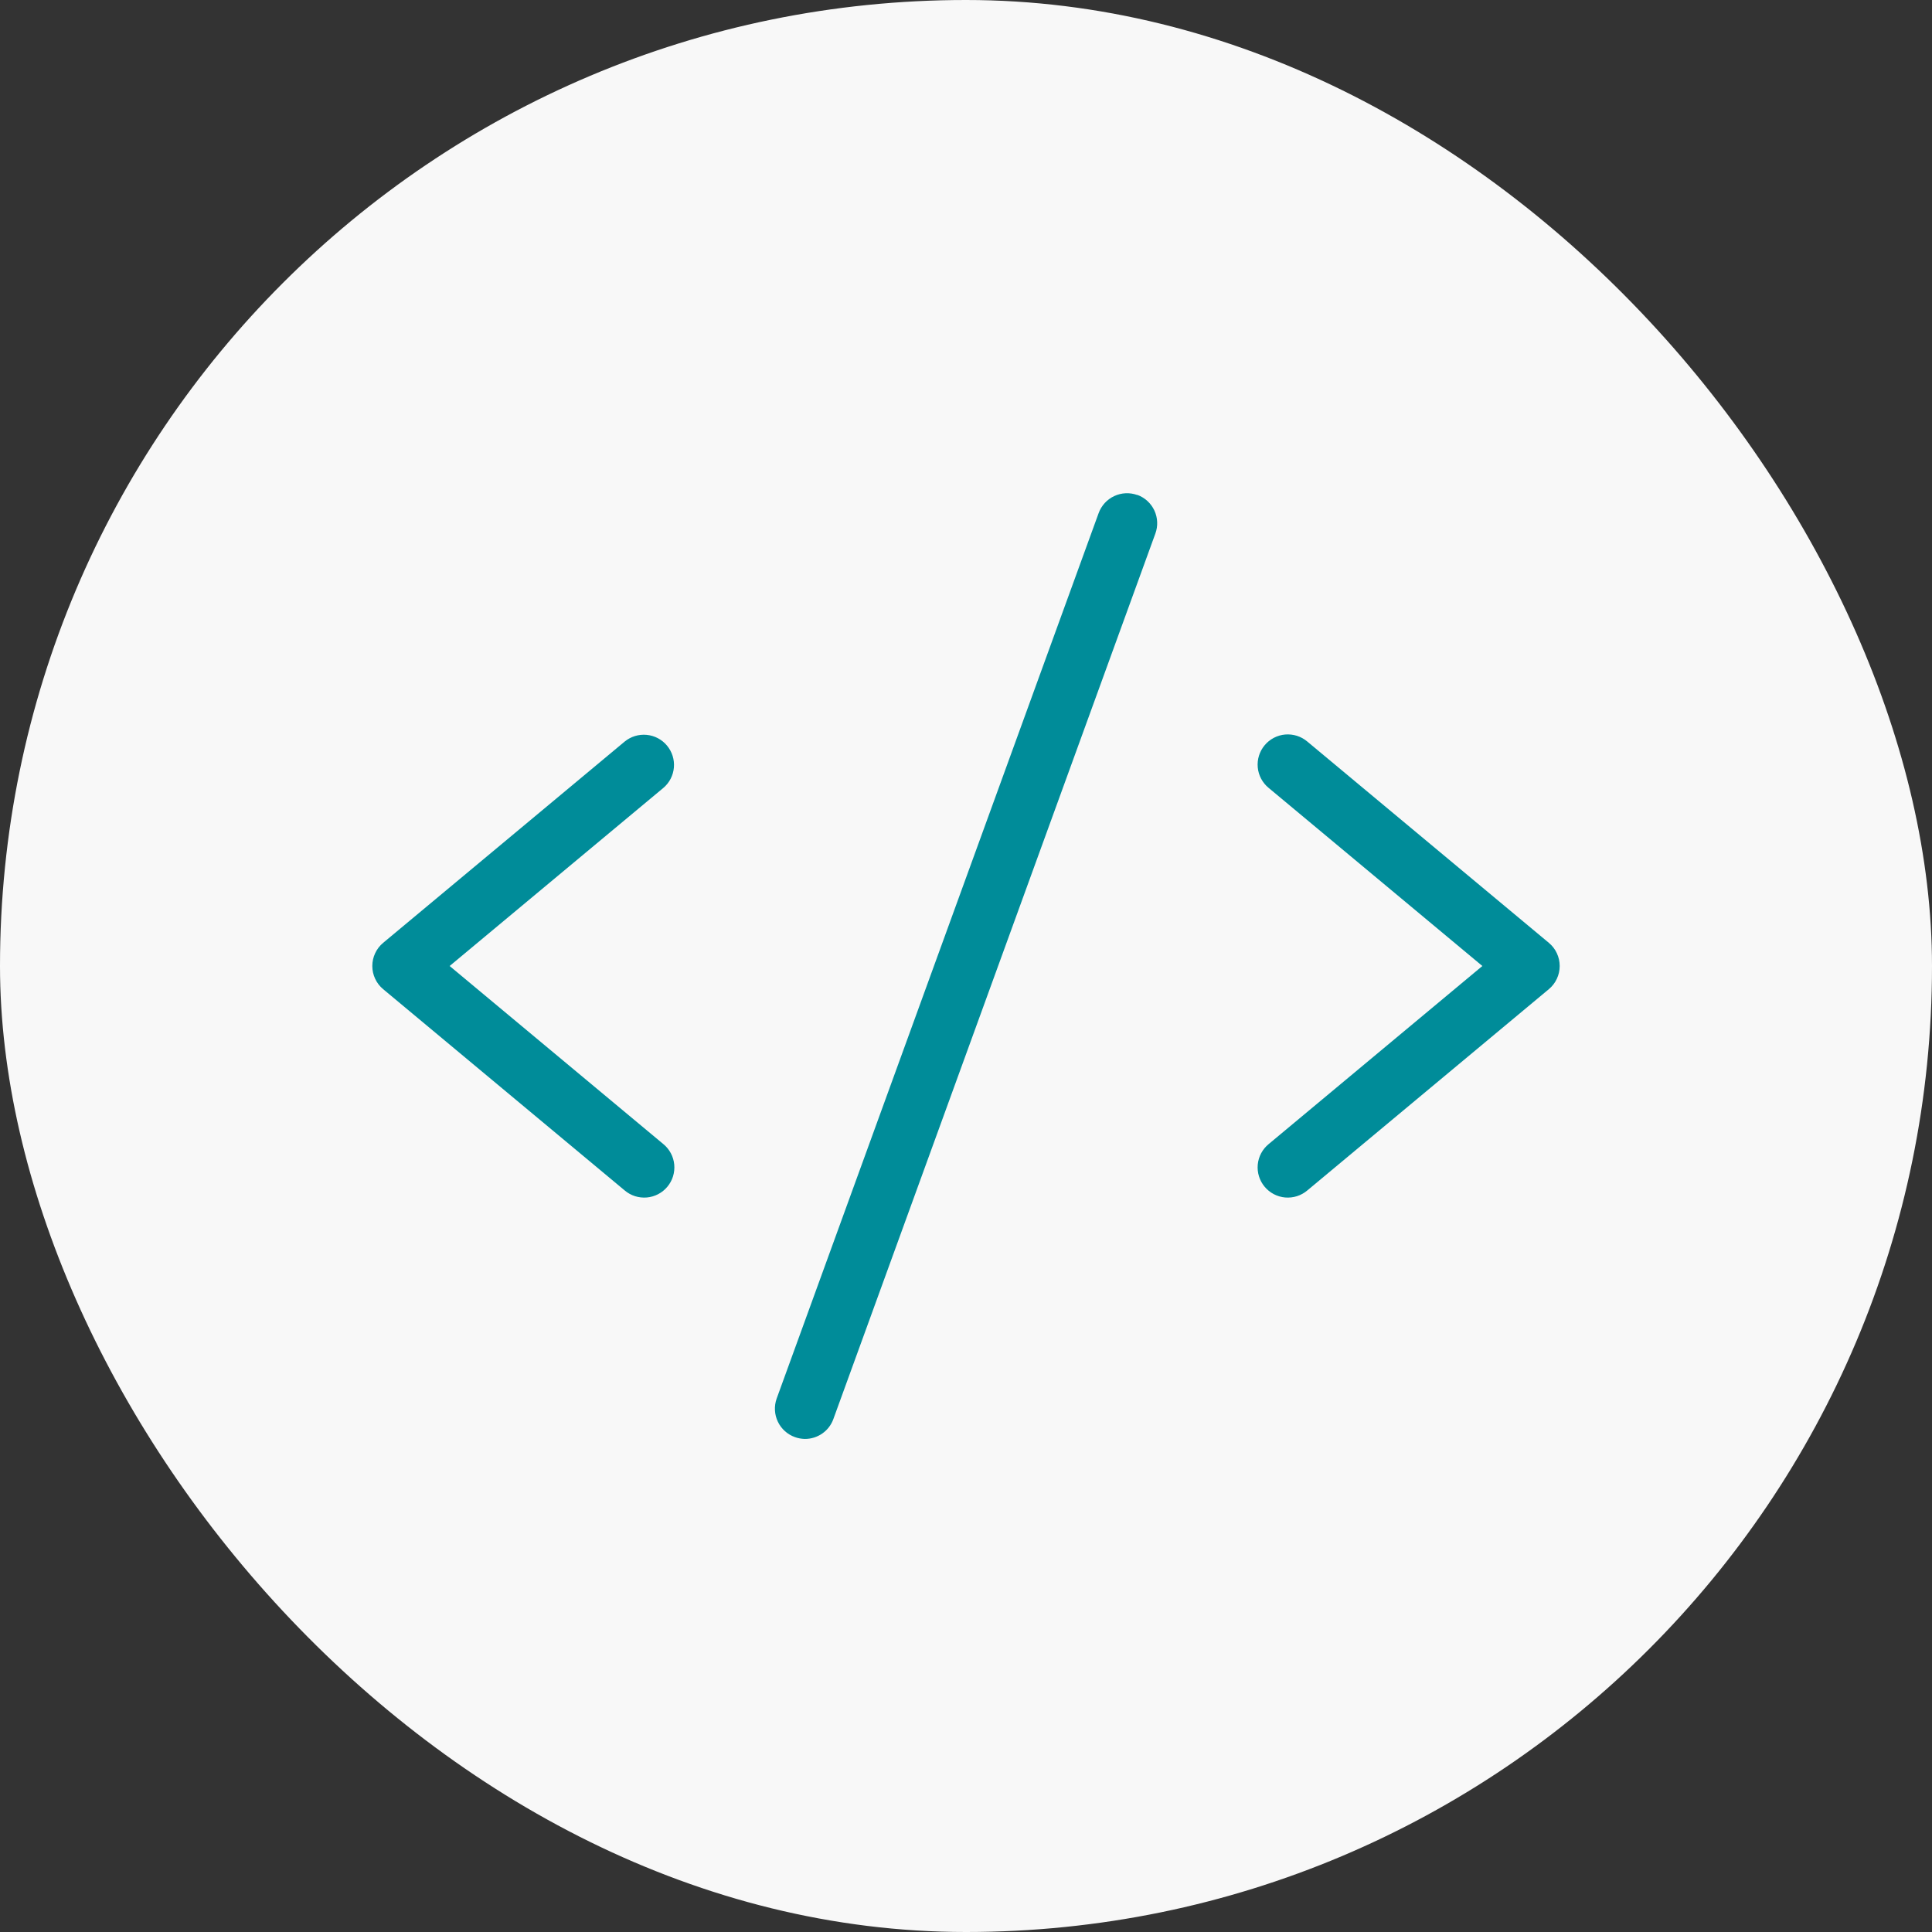
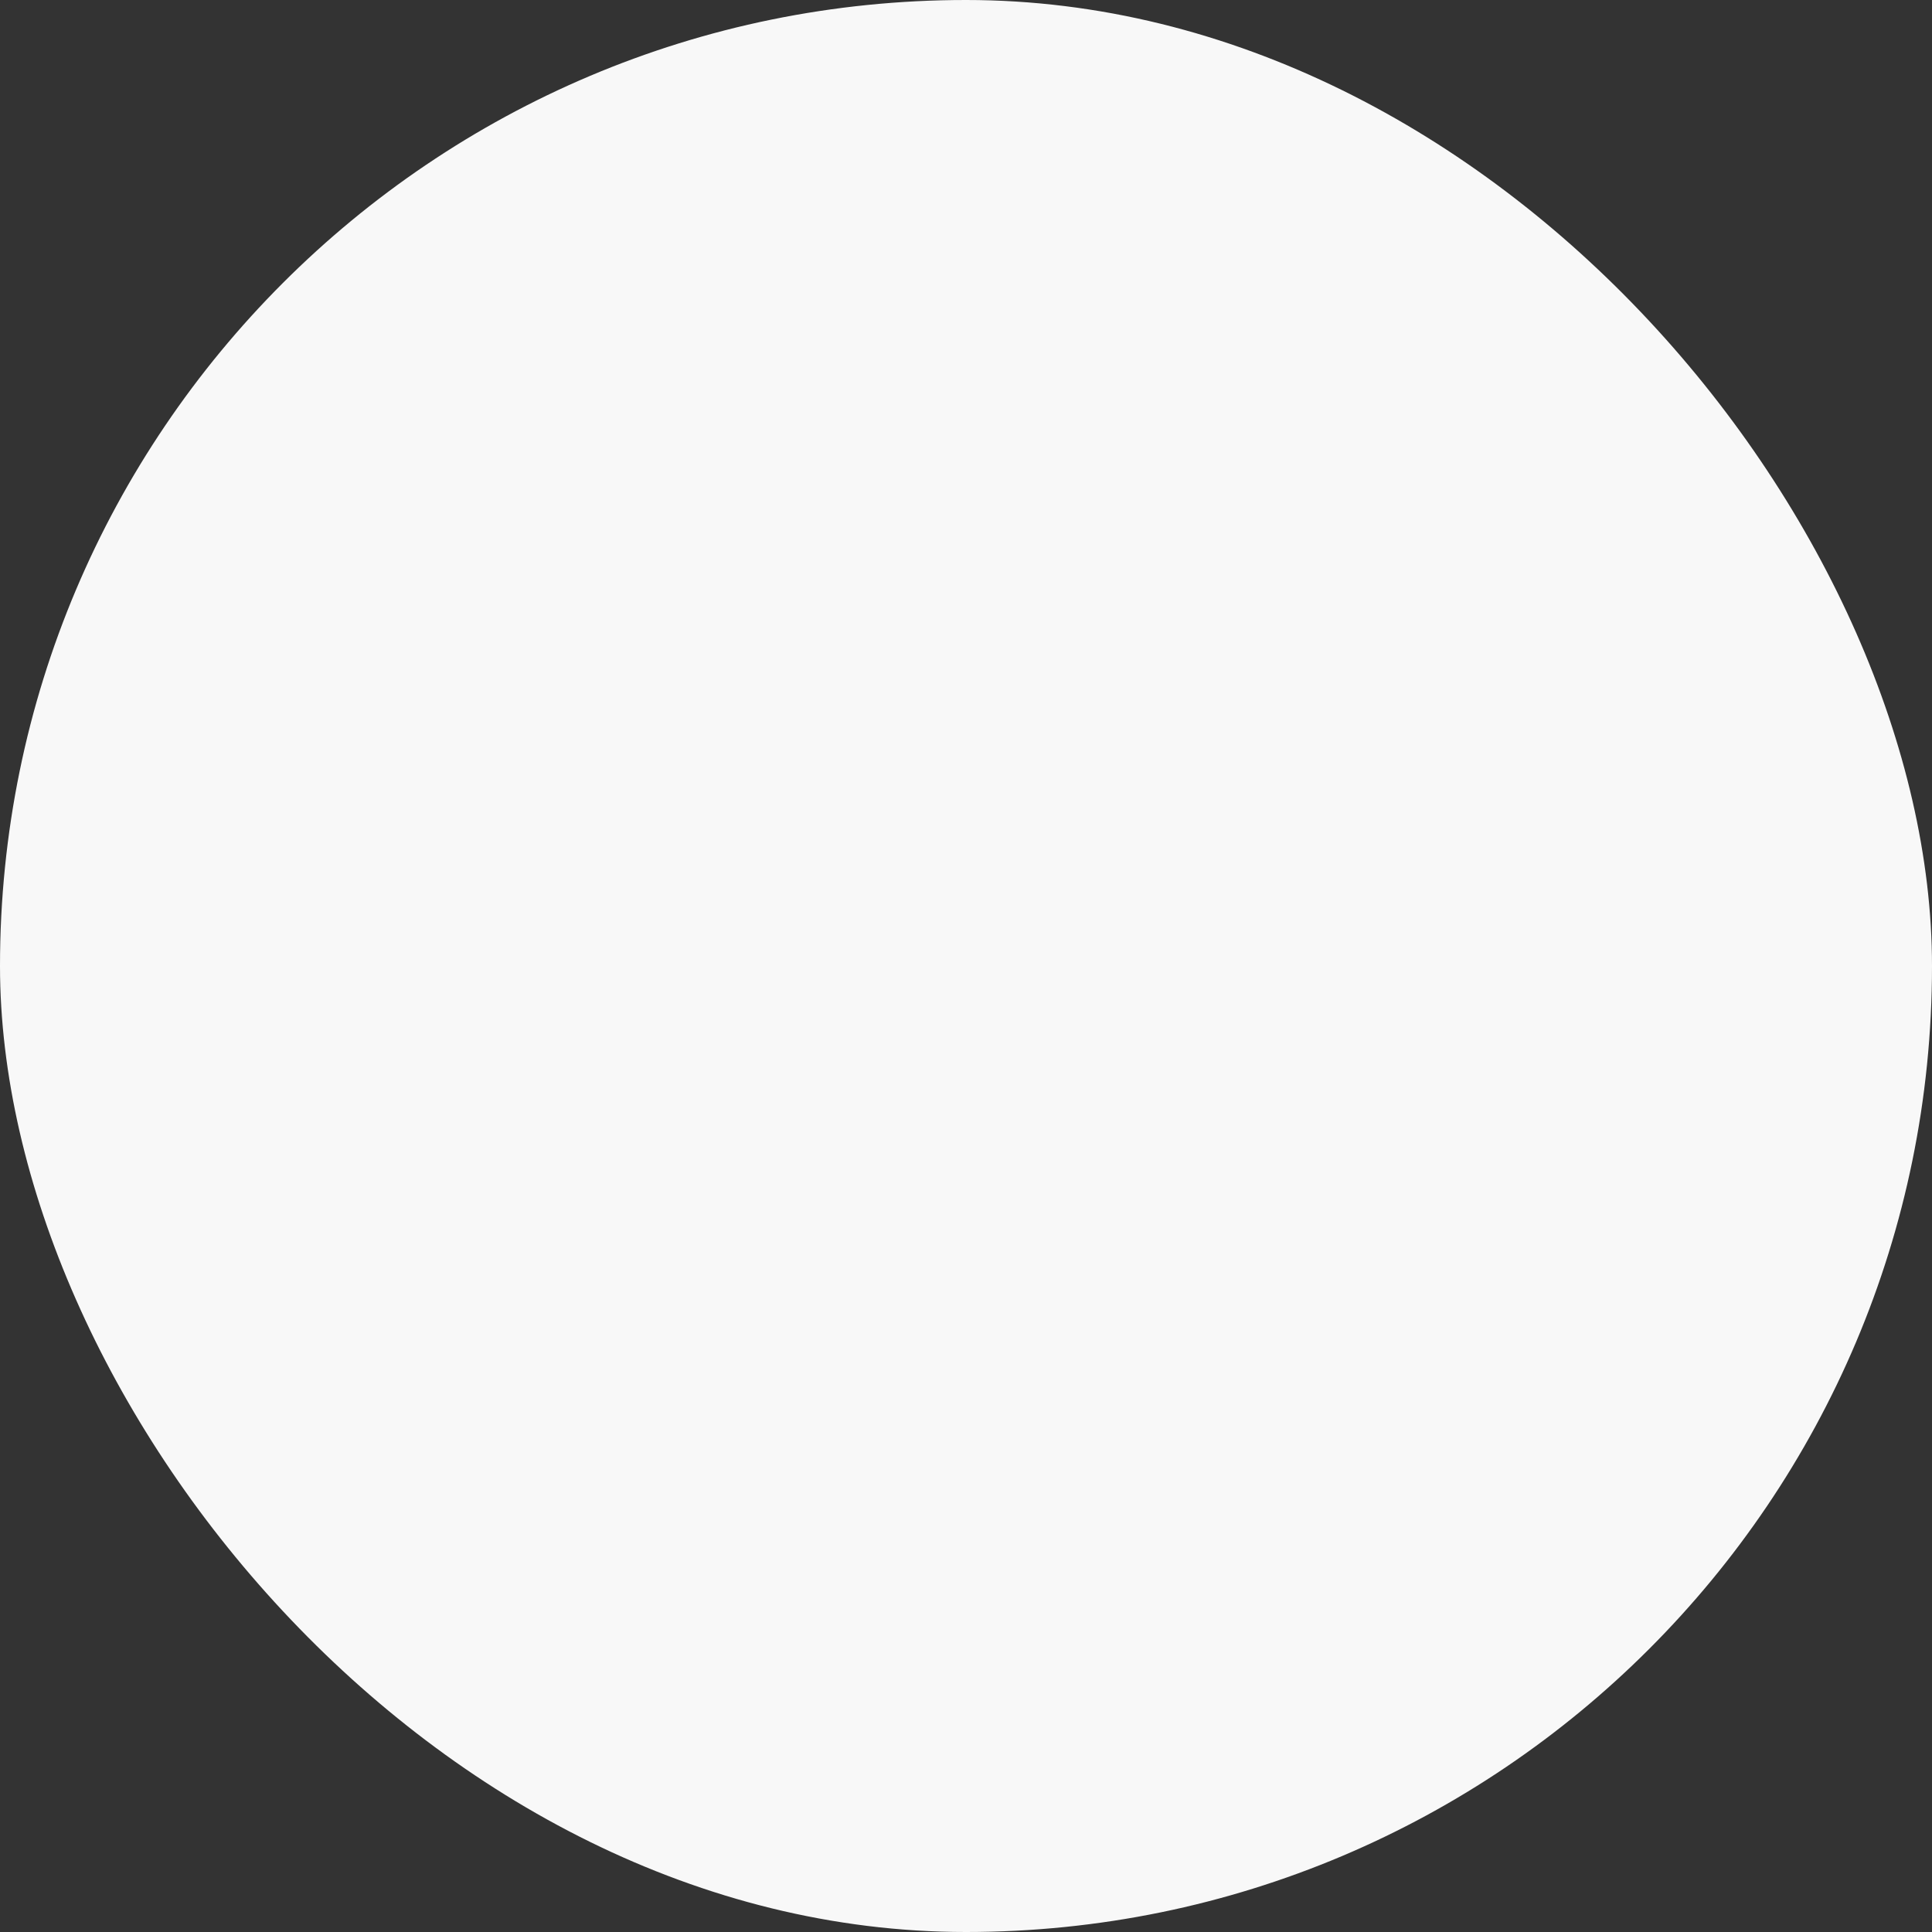
<svg xmlns="http://www.w3.org/2000/svg" width="72" height="72" viewBox="0 0 72 72" fill="none">
  <rect x="0" y="0" width="72" height="72" fill="#333333" stroke="none" />
  <rect width="72" height="72" rx="36" fill="#F8F8F8" />
-   <path d="M24.72 29.364L16.757 36L24.72 42.636C24.835 42.73 24.93 42.846 25 42.977C25.07 43.108 25.113 43.251 25.127 43.399C25.141 43.547 25.125 43.696 25.082 43.838C25.038 43.98 24.966 44.112 24.871 44.226C24.776 44.34 24.66 44.434 24.528 44.503C24.396 44.572 24.252 44.614 24.105 44.627C23.956 44.639 23.808 44.623 23.666 44.578C23.524 44.533 23.393 44.46 23.28 44.364L14.28 36.864C14.153 36.759 14.051 36.627 13.981 36.477C13.911 36.328 13.875 36.165 13.875 36C13.875 35.835 13.911 35.672 13.981 35.523C14.051 35.373 14.153 35.241 14.28 35.136L23.28 27.636C23.509 27.448 23.804 27.358 24.1 27.386C24.395 27.414 24.668 27.558 24.857 27.786C25.047 28.014 25.14 28.308 25.114 28.603C25.088 28.899 24.947 29.173 24.72 29.364ZM57.72 35.136L48.72 27.636C48.607 27.54 48.475 27.467 48.334 27.422C48.192 27.377 48.043 27.361 47.895 27.373C47.748 27.386 47.604 27.428 47.472 27.497C47.34 27.566 47.224 27.66 47.129 27.774C47.034 27.888 46.962 28.02 46.918 28.162C46.874 28.304 46.859 28.453 46.873 28.601C46.887 28.749 46.93 28.892 47 29.023C47.07 29.154 47.165 29.27 47.28 29.364L55.243 36L47.28 42.636C47.165 42.73 47.07 42.846 47 42.977C46.93 43.108 46.887 43.251 46.873 43.399C46.859 43.547 46.874 43.696 46.918 43.838C46.962 43.98 47.034 44.112 47.129 44.226C47.224 44.34 47.34 44.434 47.472 44.503C47.604 44.572 47.748 44.614 47.895 44.627C48.043 44.639 48.192 44.623 48.334 44.578C48.475 44.533 48.607 44.46 48.72 44.364L57.72 36.864C57.847 36.759 57.949 36.627 58.019 36.477C58.089 36.328 58.125 36.165 58.125 36C58.125 35.835 58.089 35.672 58.019 35.523C57.949 35.373 57.847 35.241 57.72 35.136ZM42.384 18.448C42.245 18.398 42.097 18.375 41.95 18.382C41.802 18.389 41.657 18.425 41.523 18.488C41.389 18.55 41.269 18.639 41.169 18.748C41.07 18.858 40.992 18.986 40.942 19.125L28.942 52.125C28.844 52.406 28.86 52.714 28.988 52.982C29.116 53.251 29.345 53.457 29.625 53.557C29.745 53.601 29.872 53.623 30 53.625C30.231 53.625 30.456 53.554 30.645 53.422C30.835 53.289 30.979 53.102 31.057 52.884L43.057 19.884C43.108 19.745 43.131 19.598 43.124 19.451C43.118 19.303 43.082 19.158 43.02 19.024C42.957 18.89 42.869 18.77 42.76 18.67C42.651 18.57 42.523 18.493 42.384 18.442V18.448Z" fill="#008C99" />
</svg>